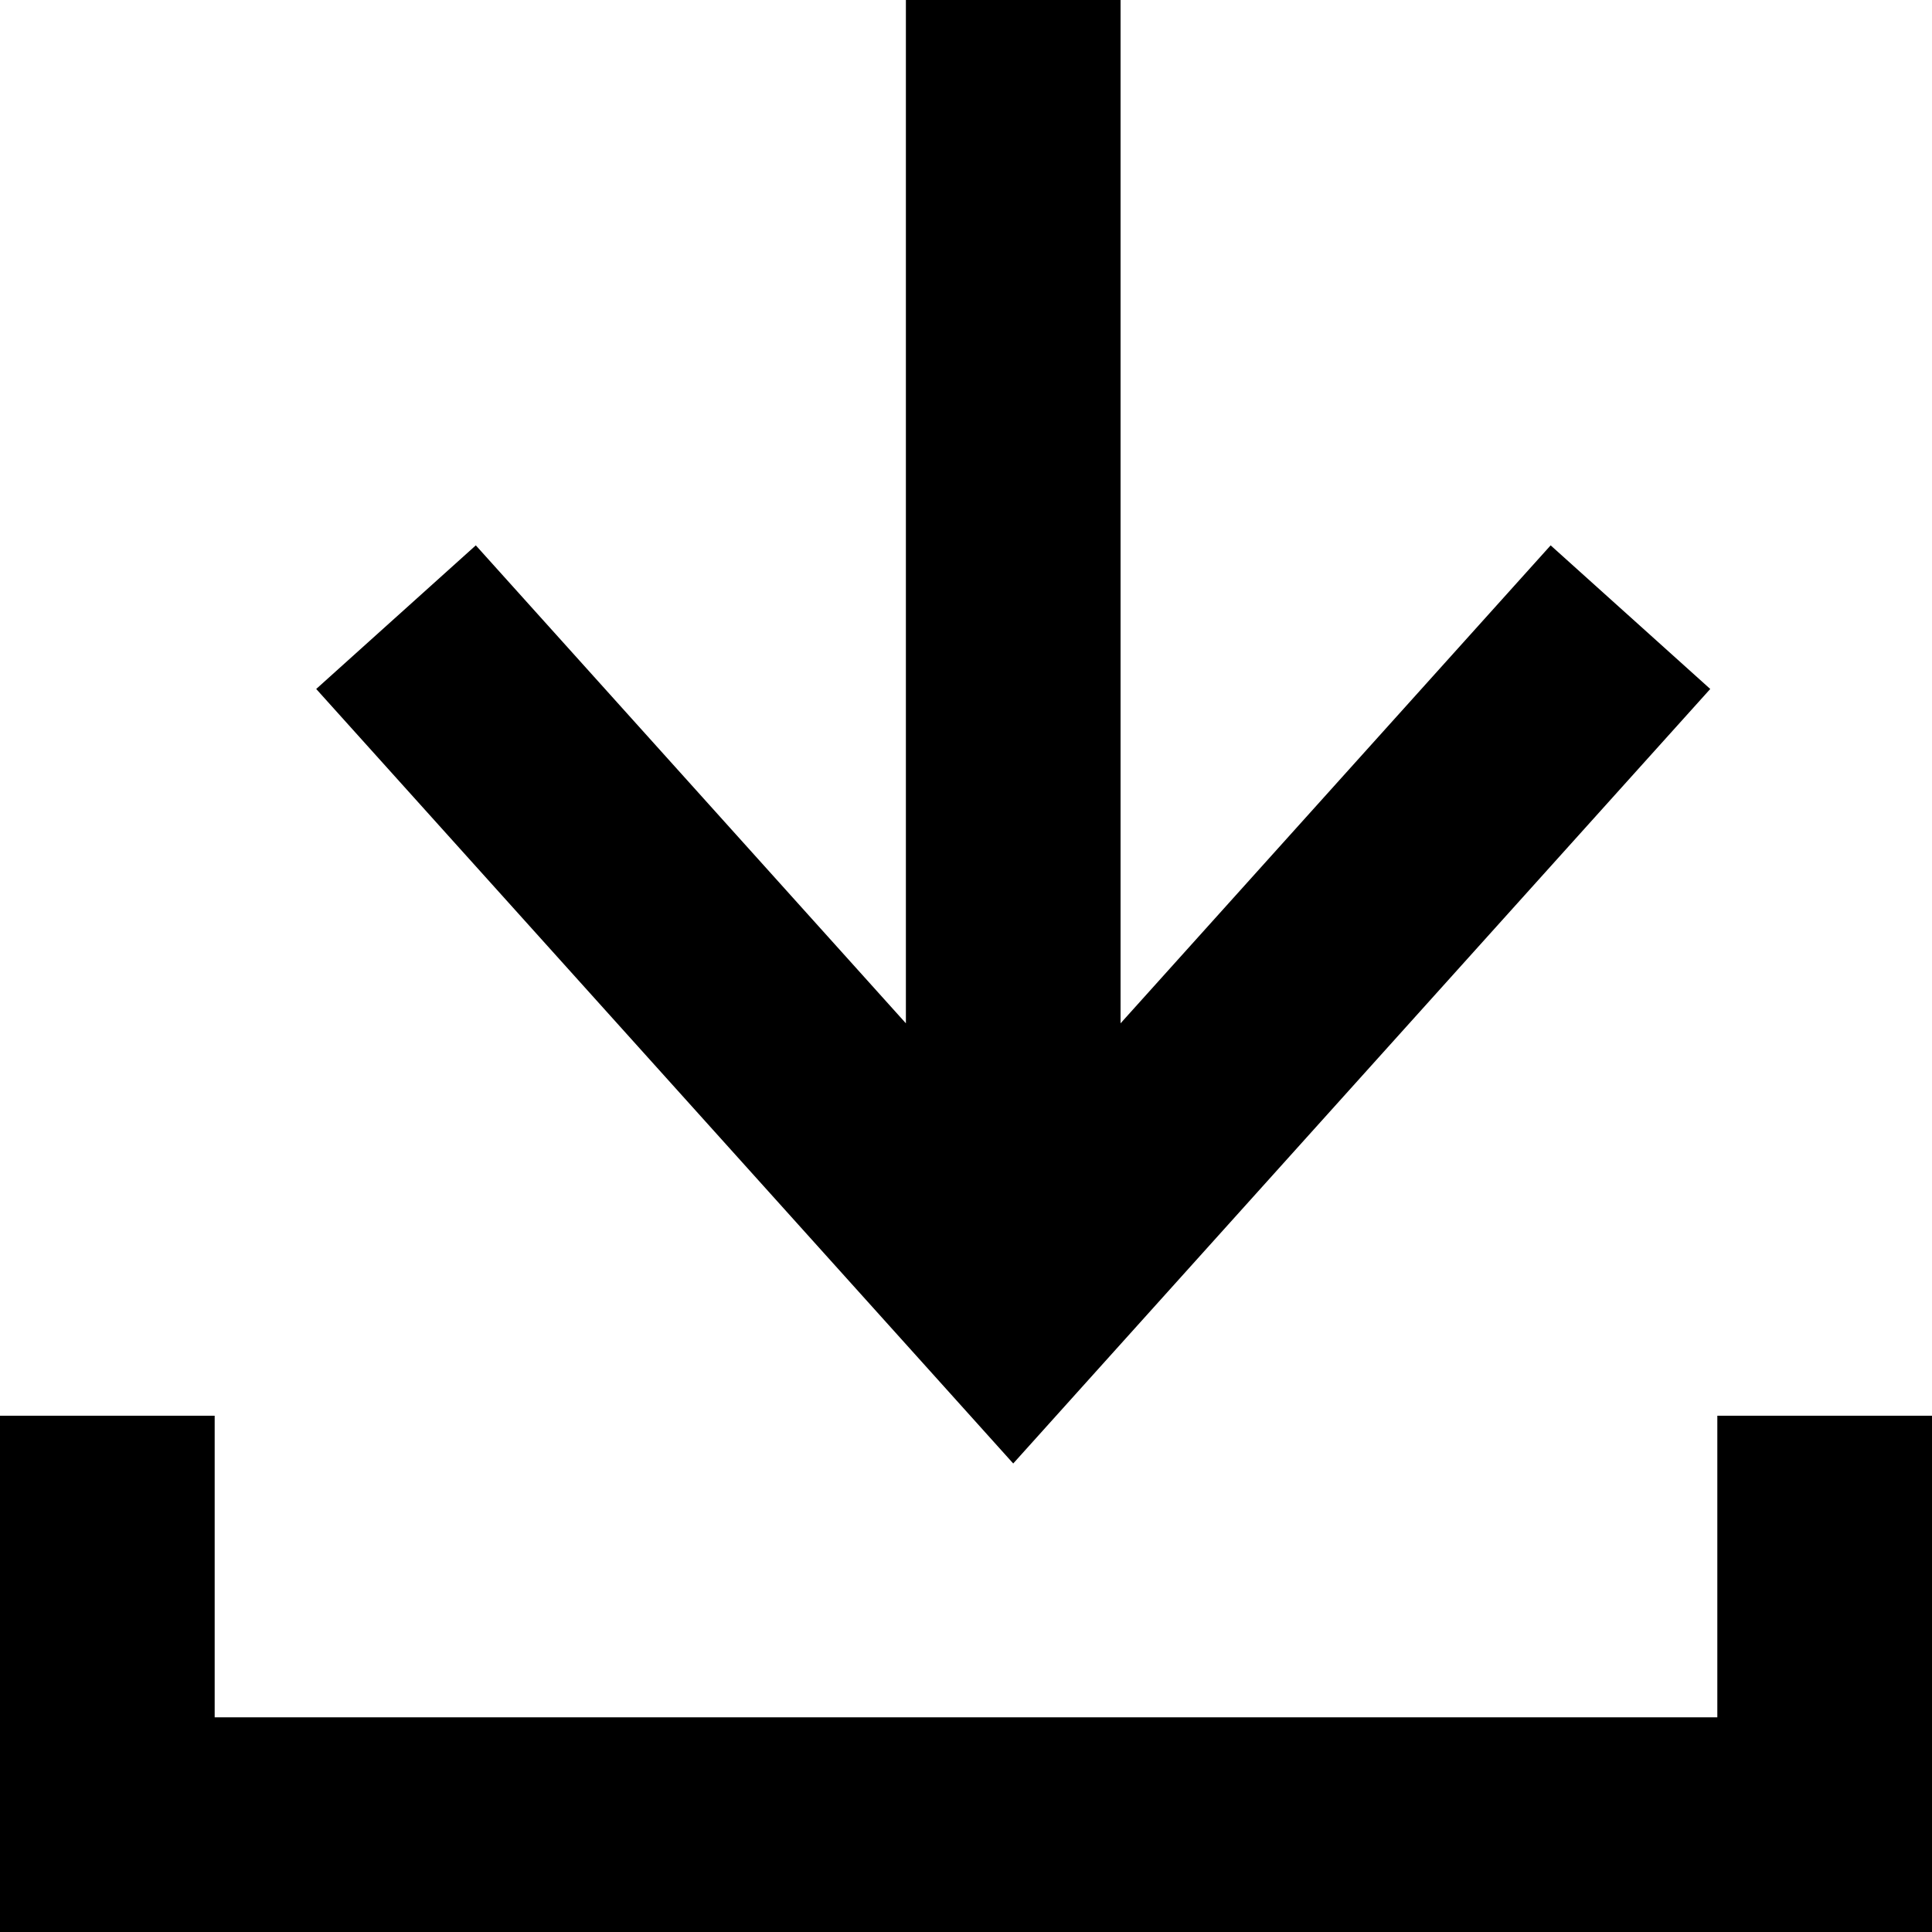
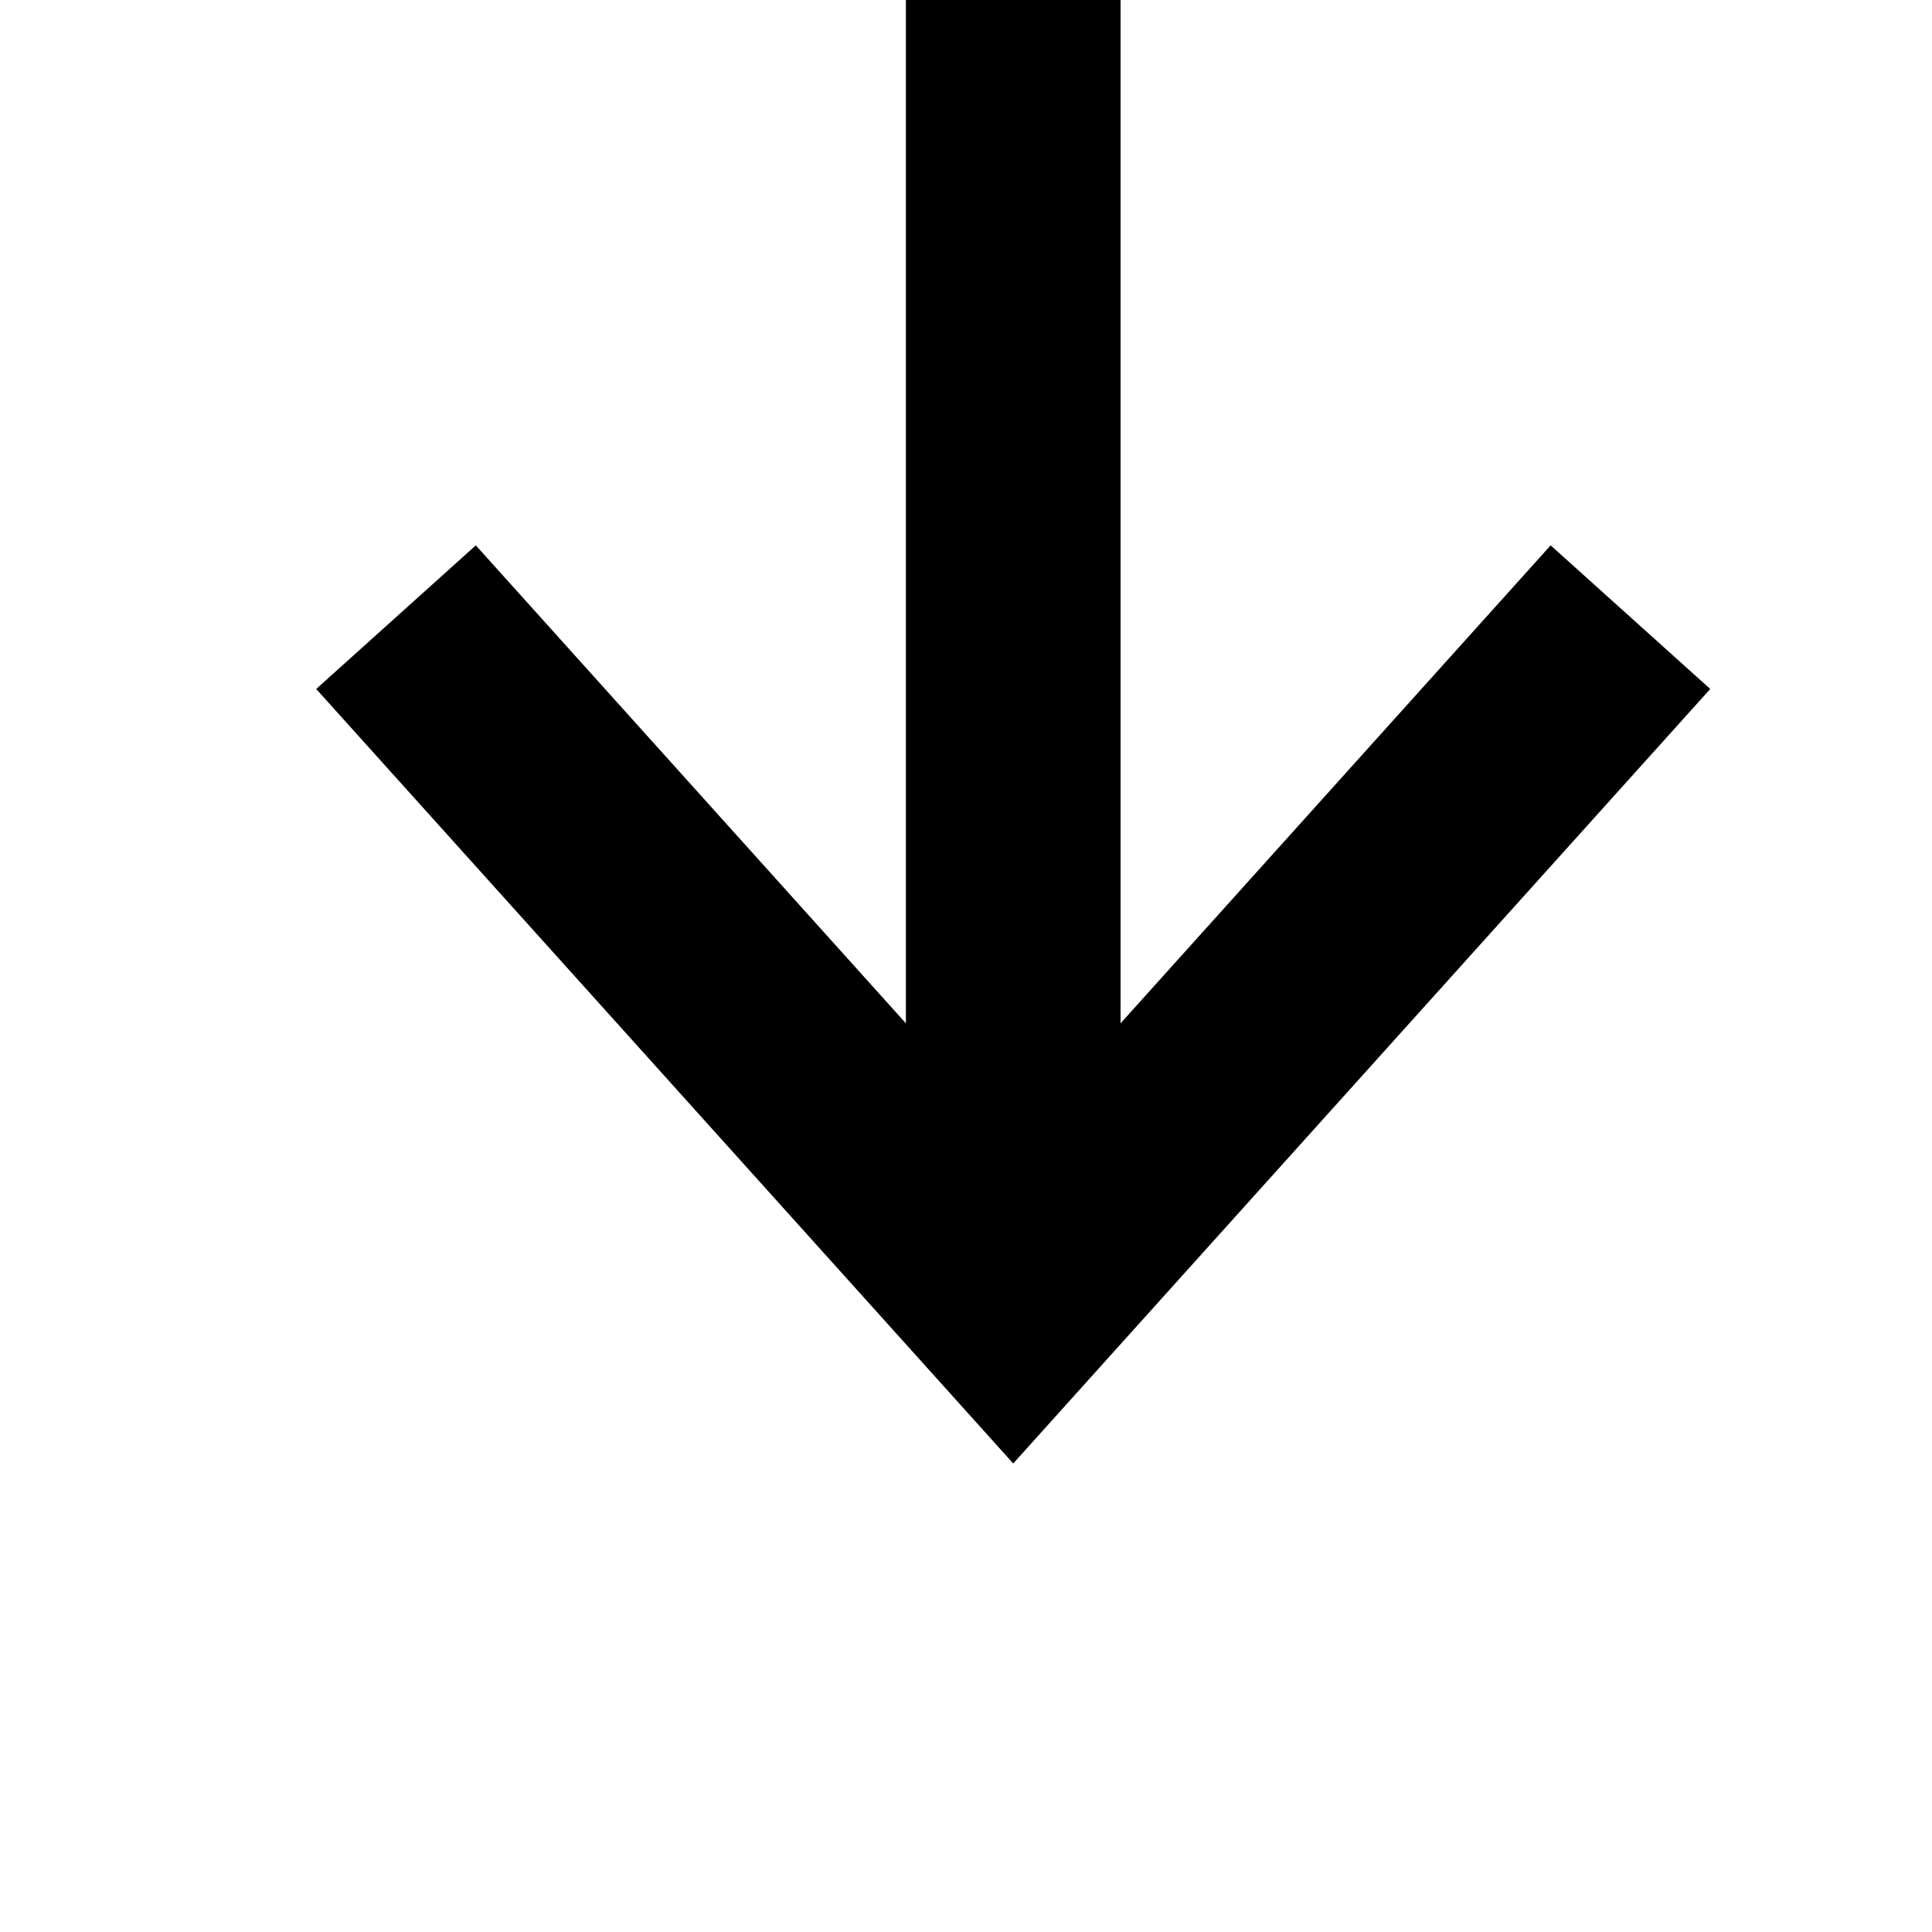
<svg xmlns="http://www.w3.org/2000/svg" width="18" height="18" viewBox="0 0 18 18" fill="none">
-   <path d="M1 13.19V17H17V13.19" stroke="black" stroke-width="2" />
  <path fill-rule="evenodd" clip-rule="evenodd" d="M2.946 6.419L8.697 12.809L9.44 13.635L10.183 12.809L15.934 6.419L14.447 5.081L10.44 9.534L10.44 -2.4014e-07L8.44 -3.27563e-07L8.44 9.534L4.433 5.081L2.946 6.419Z" fill="black" />
</svg>